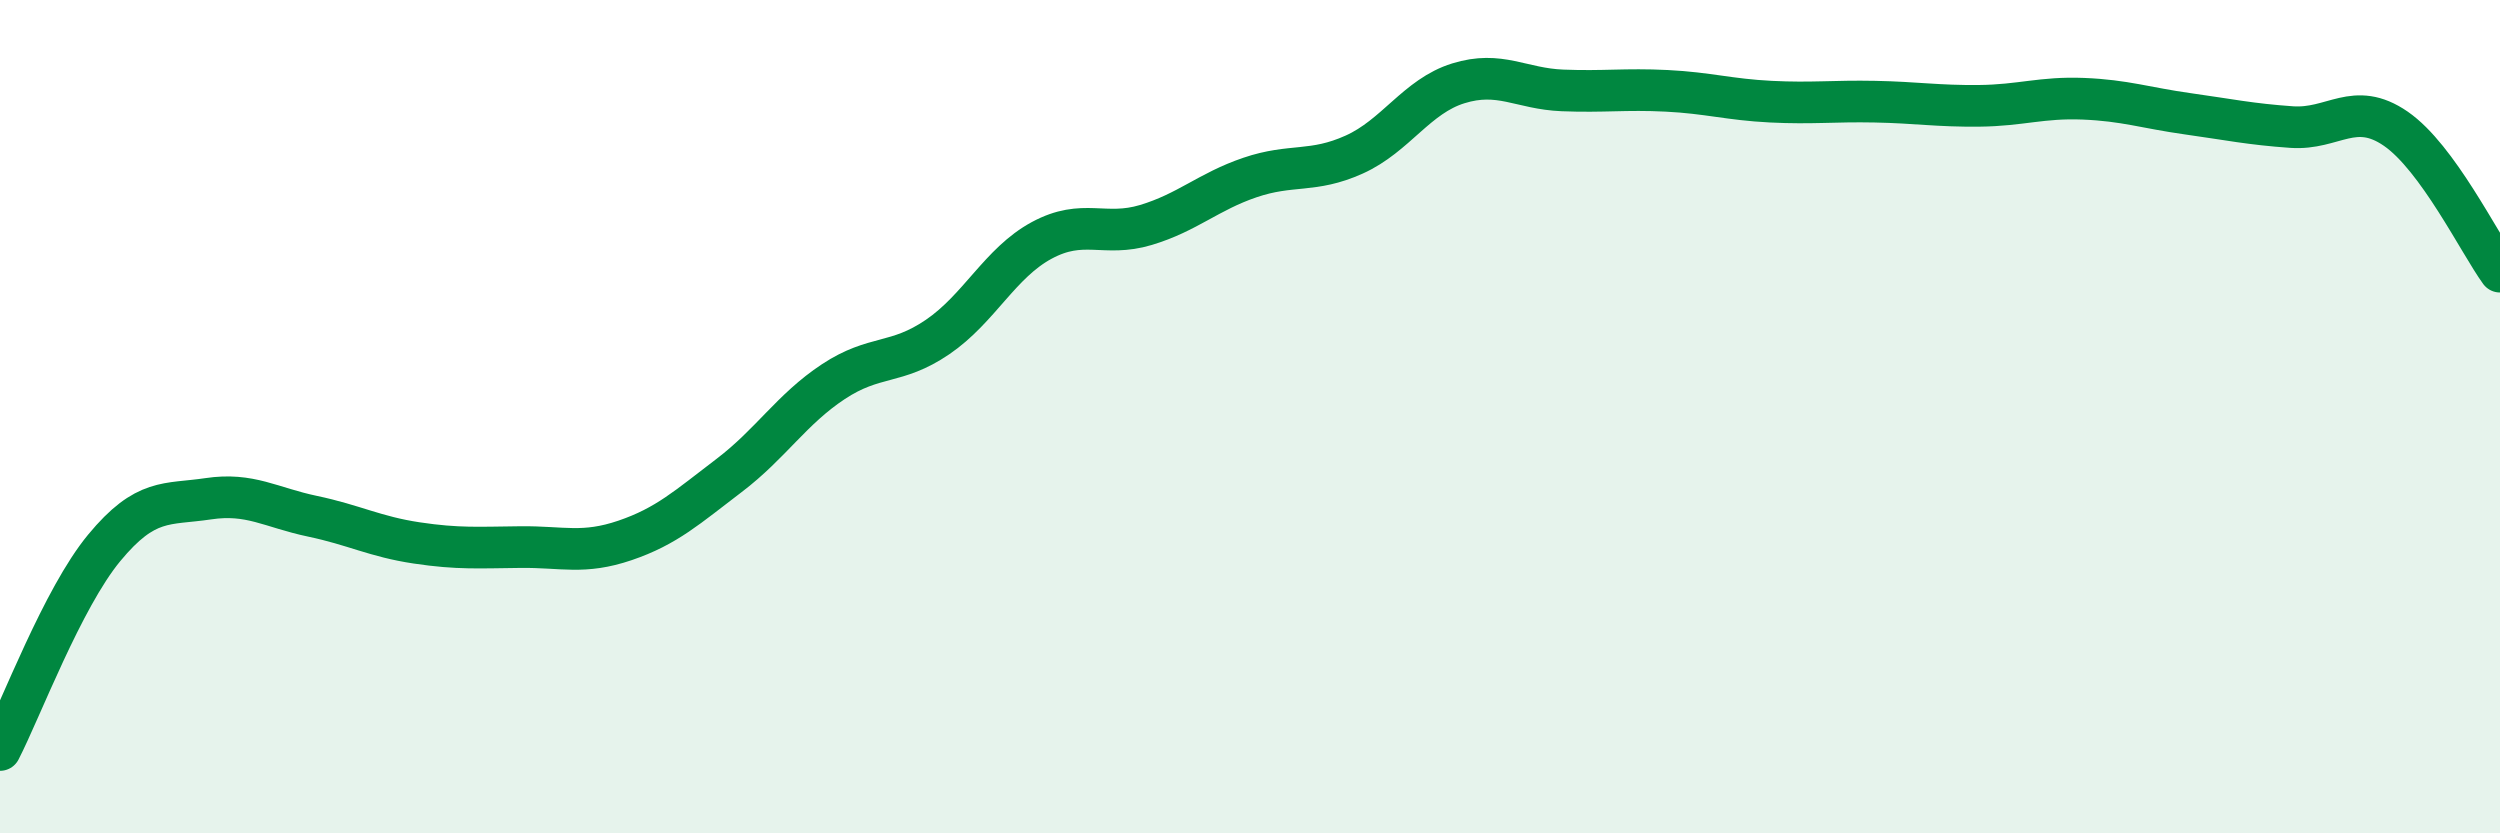
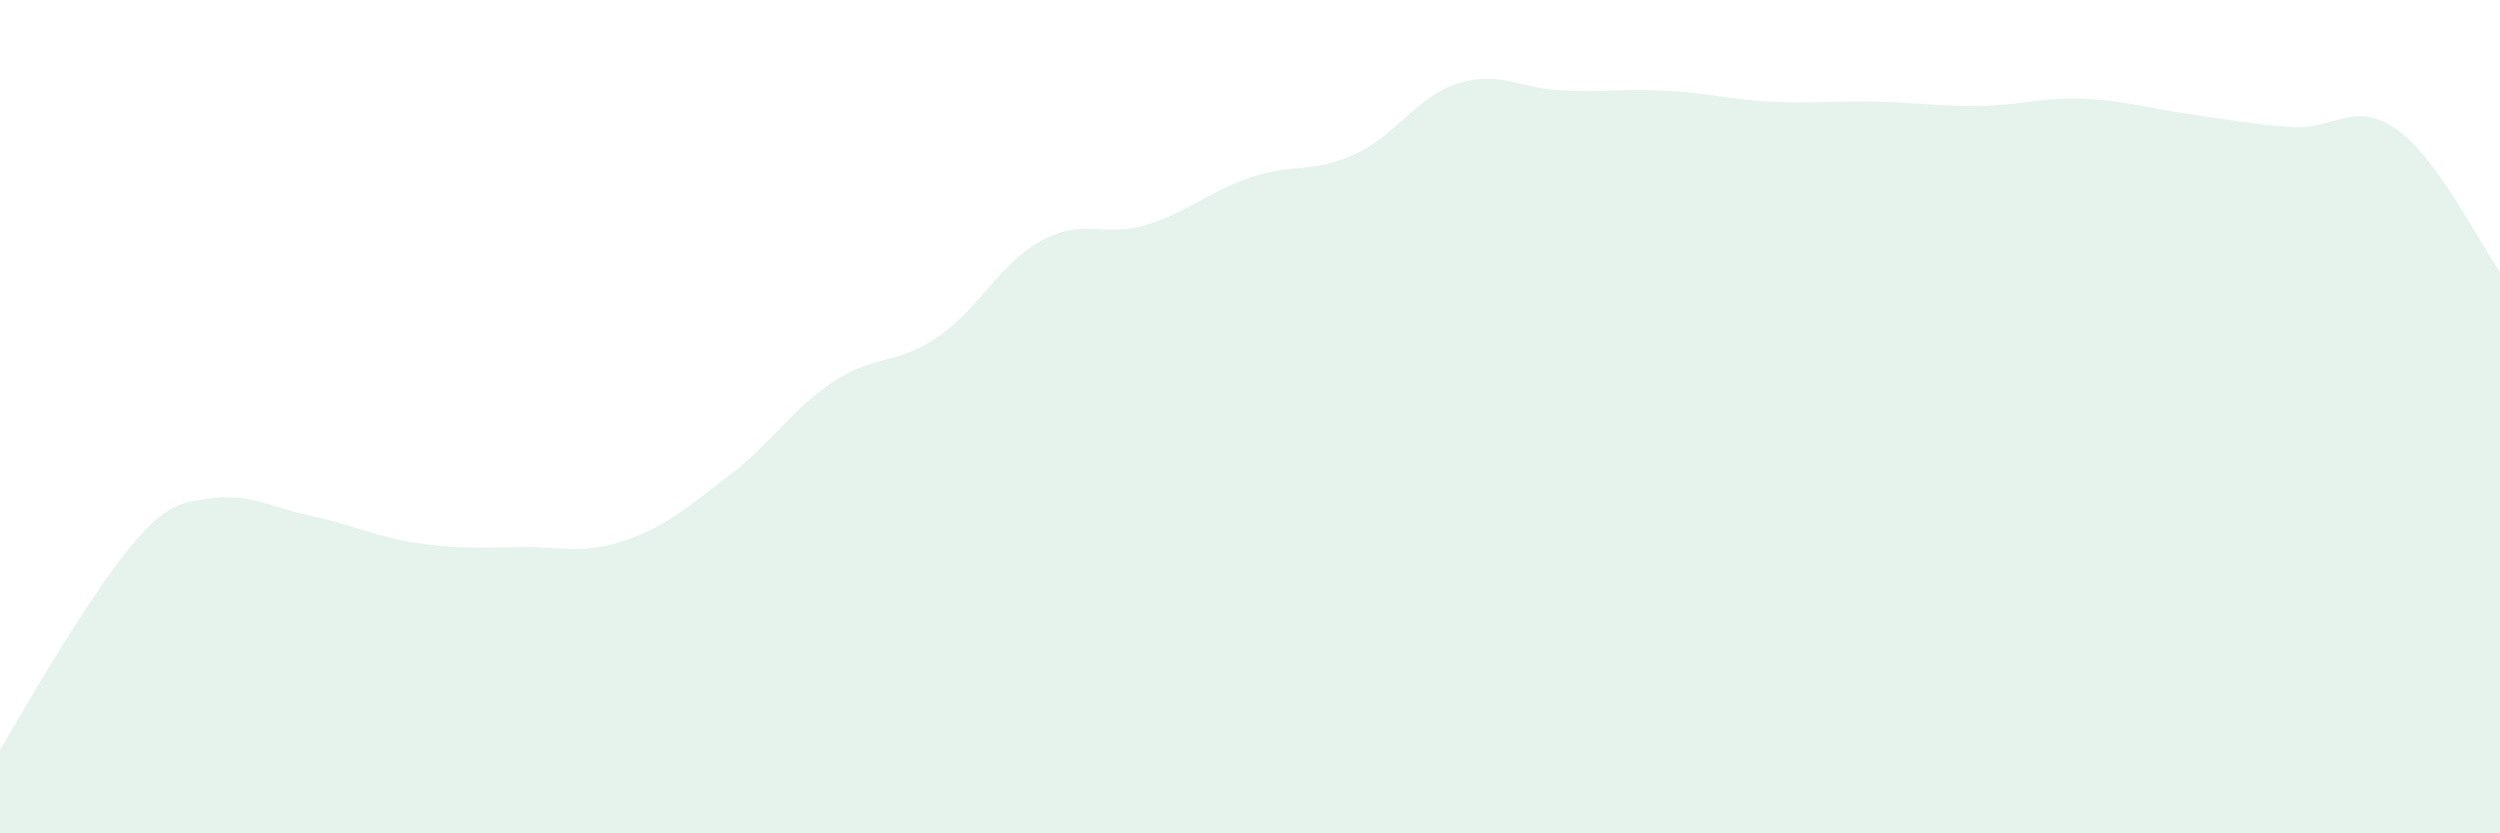
<svg xmlns="http://www.w3.org/2000/svg" width="60" height="20" viewBox="0 0 60 20">
-   <path d="M 0,18 C 0.5,17.03 1.5,14.36 2.5,13.15 C 3.5,11.94 4,12.12 5,11.97 C 6,11.82 6.5,12.18 7.5,12.39 C 8.5,12.6 9,12.88 10,13.03 C 11,13.18 11.5,13.14 12.5,13.13 C 13.5,13.12 14,13.31 15,12.97 C 16,12.63 16.5,12.17 17.5,11.41 C 18.5,10.65 19,9.82 20,9.16 C 21,8.5 21.5,8.77 22.5,8.09 C 23.5,7.41 24,6.31 25,5.77 C 26,5.23 26.5,5.7 27.5,5.4 C 28.5,5.1 29,4.6 30,4.26 C 31,3.92 31.5,4.16 32.5,3.71 C 33.5,3.26 34,2.31 35,2 C 36,1.69 36.5,2.13 37.5,2.17 C 38.5,2.21 39,2.13 40,2.18 C 41,2.23 41.5,2.39 42.5,2.44 C 43.5,2.49 44,2.42 45,2.44 C 46,2.46 46.5,2.55 47.5,2.54 C 48.5,2.53 49,2.33 50,2.37 C 51,2.41 51.5,2.59 52.5,2.73 C 53.5,2.87 54,2.98 55,3.05 C 56,3.12 56.5,2.4 57.5,3.09 C 58.5,3.78 59.5,5.83 60,6.52L60 20L0 20Z" fill="#008740" opacity="0.1" stroke-linecap="round" stroke-linejoin="round" />
-   <path d="M 0,18 C 0.5,17.03 1.5,14.36 2.5,13.15 C 3.5,11.94 4,12.12 5,11.97 C 6,11.82 6.5,12.18 7.5,12.39 C 8.5,12.6 9,12.88 10,13.03 C 11,13.18 11.5,13.14 12.5,13.13 C 13.5,13.12 14,13.31 15,12.97 C 16,12.63 16.5,12.17 17.5,11.41 C 18.5,10.65 19,9.82 20,9.16 C 21,8.5 21.5,8.77 22.5,8.09 C 23.5,7.41 24,6.31 25,5.77 C 26,5.23 26.5,5.7 27.5,5.4 C 28.5,5.1 29,4.6 30,4.26 C 31,3.92 31.5,4.16 32.5,3.71 C 33.5,3.26 34,2.31 35,2 C 36,1.69 36.5,2.13 37.5,2.17 C 38.5,2.21 39,2.13 40,2.18 C 41,2.23 41.5,2.39 42.5,2.44 C 43.5,2.49 44,2.42 45,2.44 C 46,2.46 46.5,2.55 47.5,2.54 C 48.5,2.53 49,2.33 50,2.37 C 51,2.41 51.5,2.59 52.5,2.73 C 53.5,2.87 54,2.98 55,3.05 C 56,3.12 56.5,2.4 57.5,3.09 C 58.5,3.78 59.5,5.83 60,6.52" stroke="#008740" stroke-width="1" fill="none" stroke-linecap="round" stroke-linejoin="round" />
+   <path d="M 0,18 C 3.5,11.94 4,12.12 5,11.97 C 6,11.82 6.5,12.18 7.5,12.39 C 8.5,12.6 9,12.88 10,13.03 C 11,13.18 11.5,13.14 12.5,13.13 C 13.5,13.12 14,13.31 15,12.97 C 16,12.63 16.5,12.17 17.5,11.41 C 18.5,10.65 19,9.82 20,9.16 C 21,8.5 21.5,8.77 22.5,8.09 C 23.5,7.41 24,6.31 25,5.77 C 26,5.23 26.5,5.7 27.5,5.4 C 28.5,5.1 29,4.6 30,4.26 C 31,3.92 31.5,4.16 32.5,3.71 C 33.5,3.26 34,2.31 35,2 C 36,1.69 36.5,2.13 37.5,2.17 C 38.5,2.21 39,2.13 40,2.18 C 41,2.23 41.5,2.39 42.5,2.44 C 43.5,2.49 44,2.42 45,2.44 C 46,2.46 46.5,2.55 47.5,2.54 C 48.5,2.53 49,2.33 50,2.37 C 51,2.41 51.5,2.59 52.5,2.73 C 53.5,2.87 54,2.98 55,3.05 C 56,3.12 56.5,2.4 57.5,3.09 C 58.5,3.78 59.5,5.83 60,6.52L60 20L0 20Z" fill="#008740" opacity="0.1" stroke-linecap="round" stroke-linejoin="round" />
</svg>